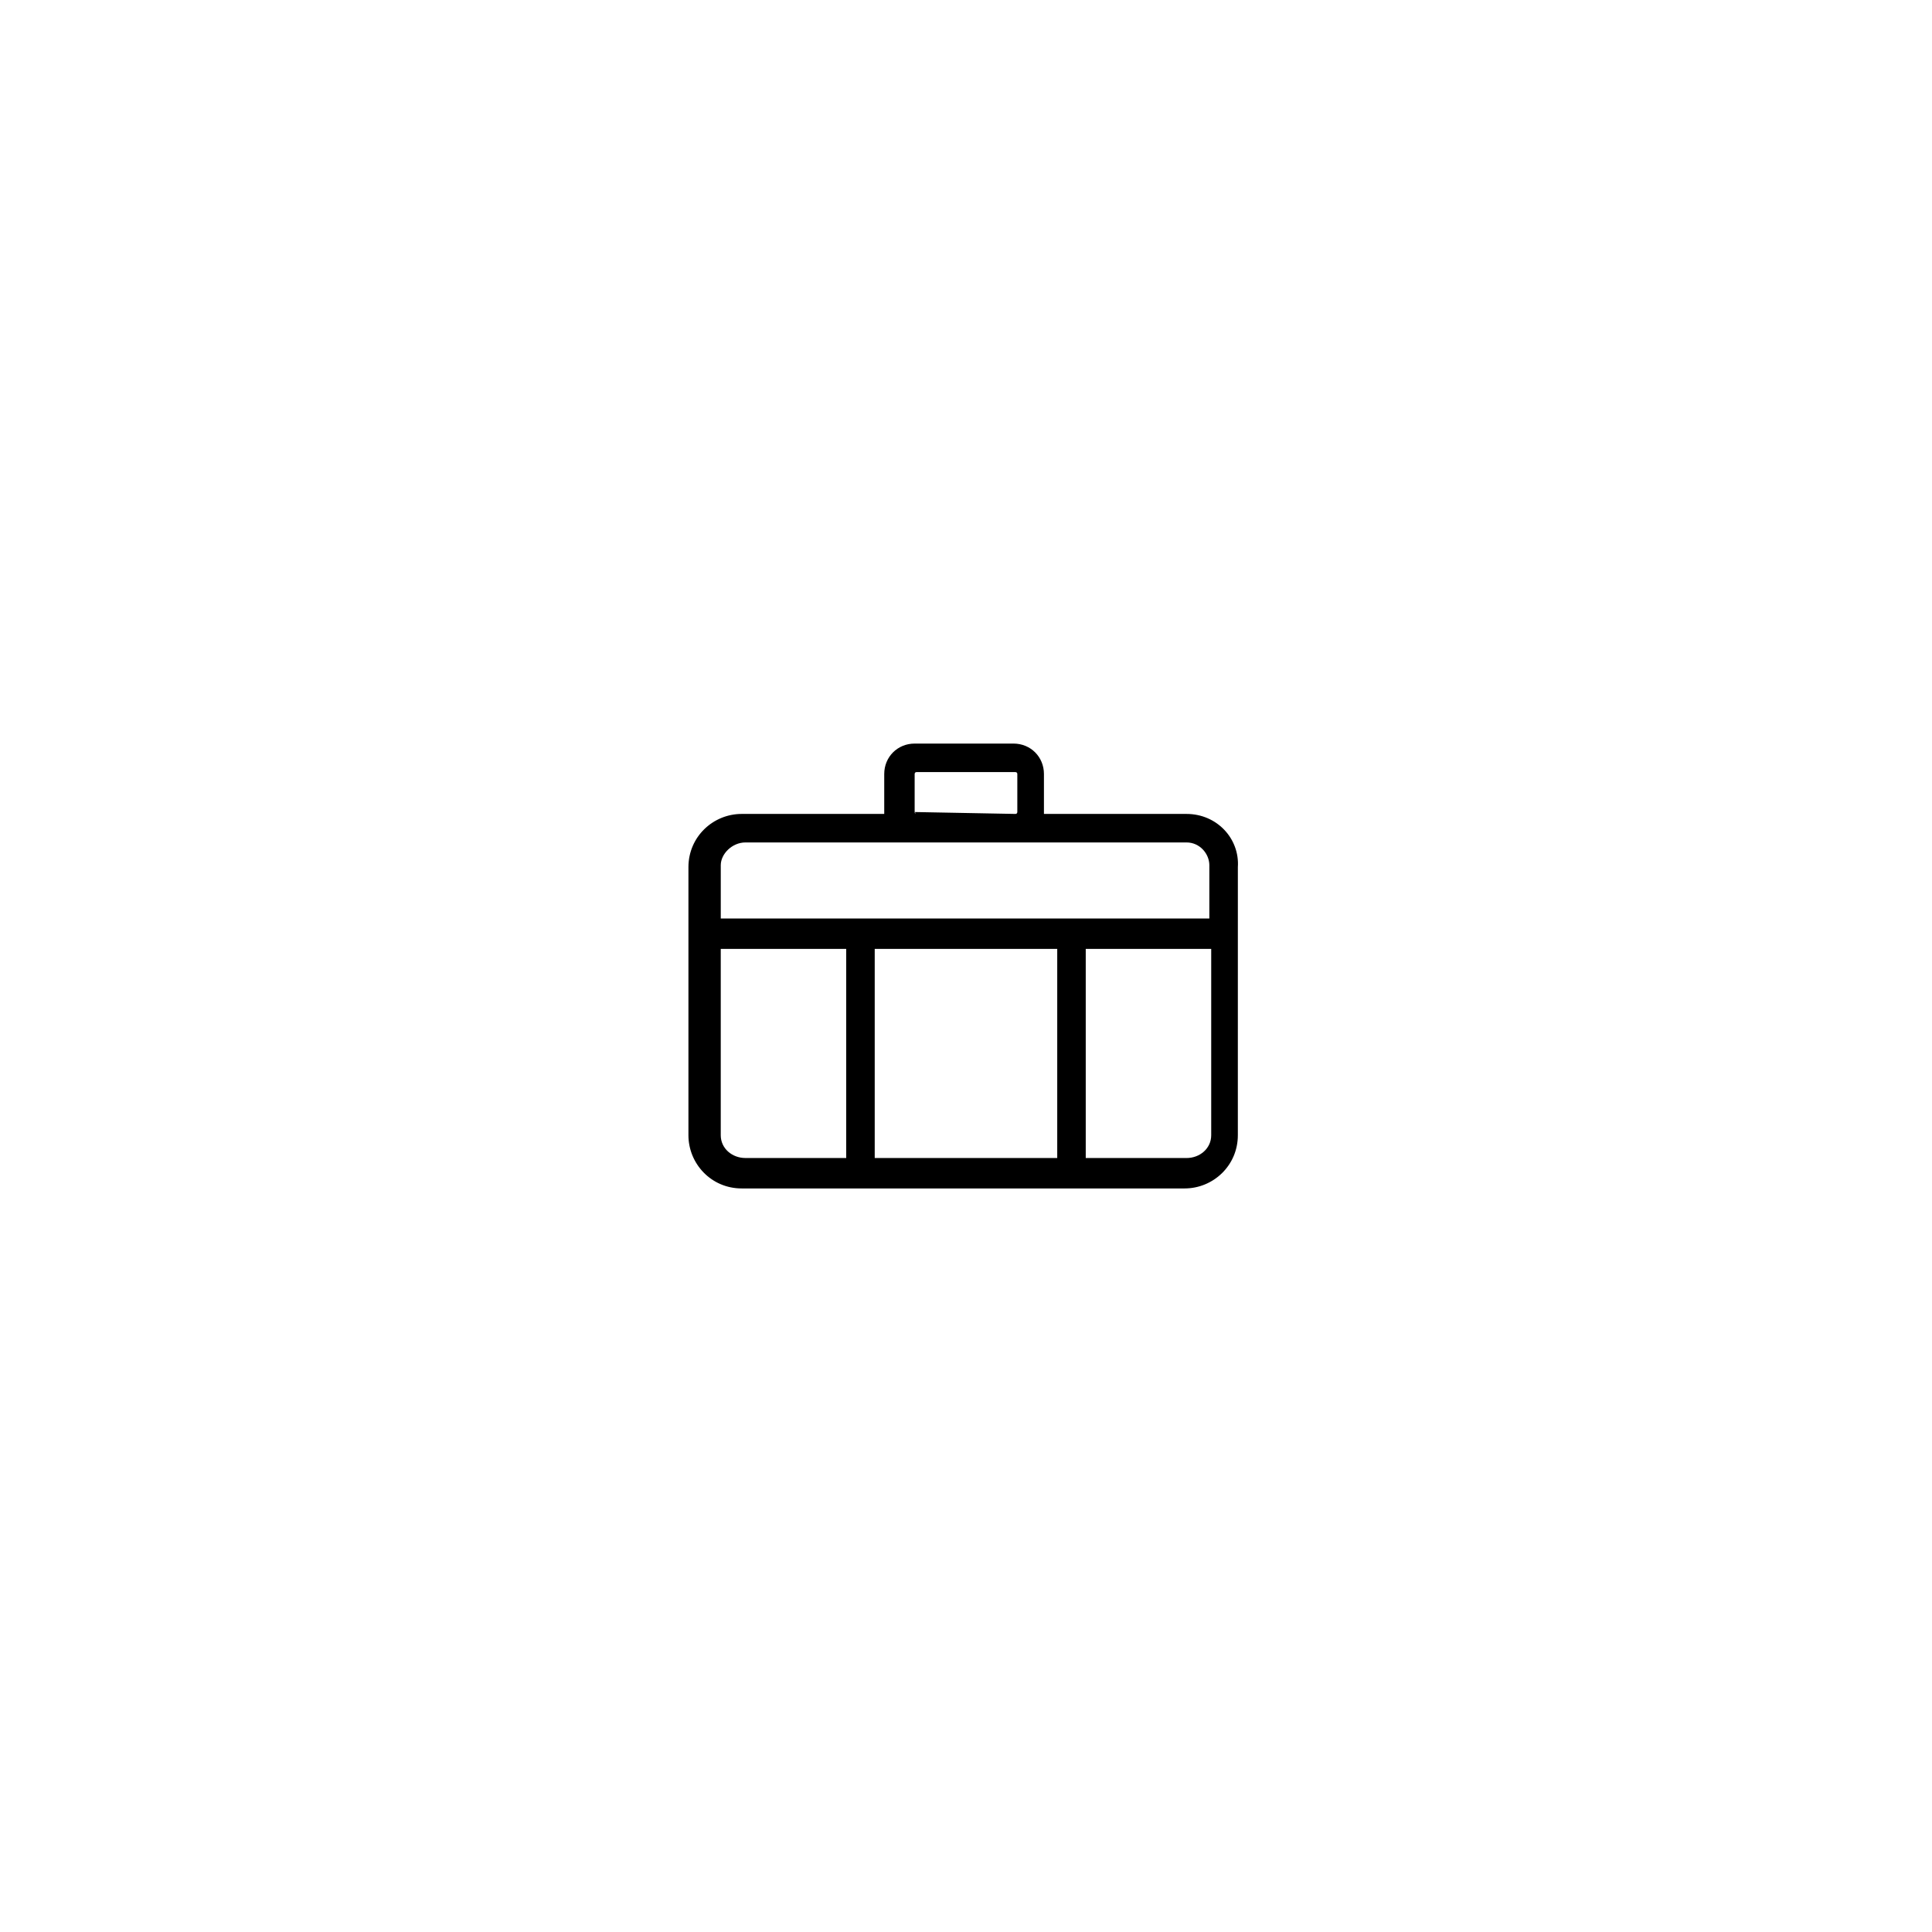
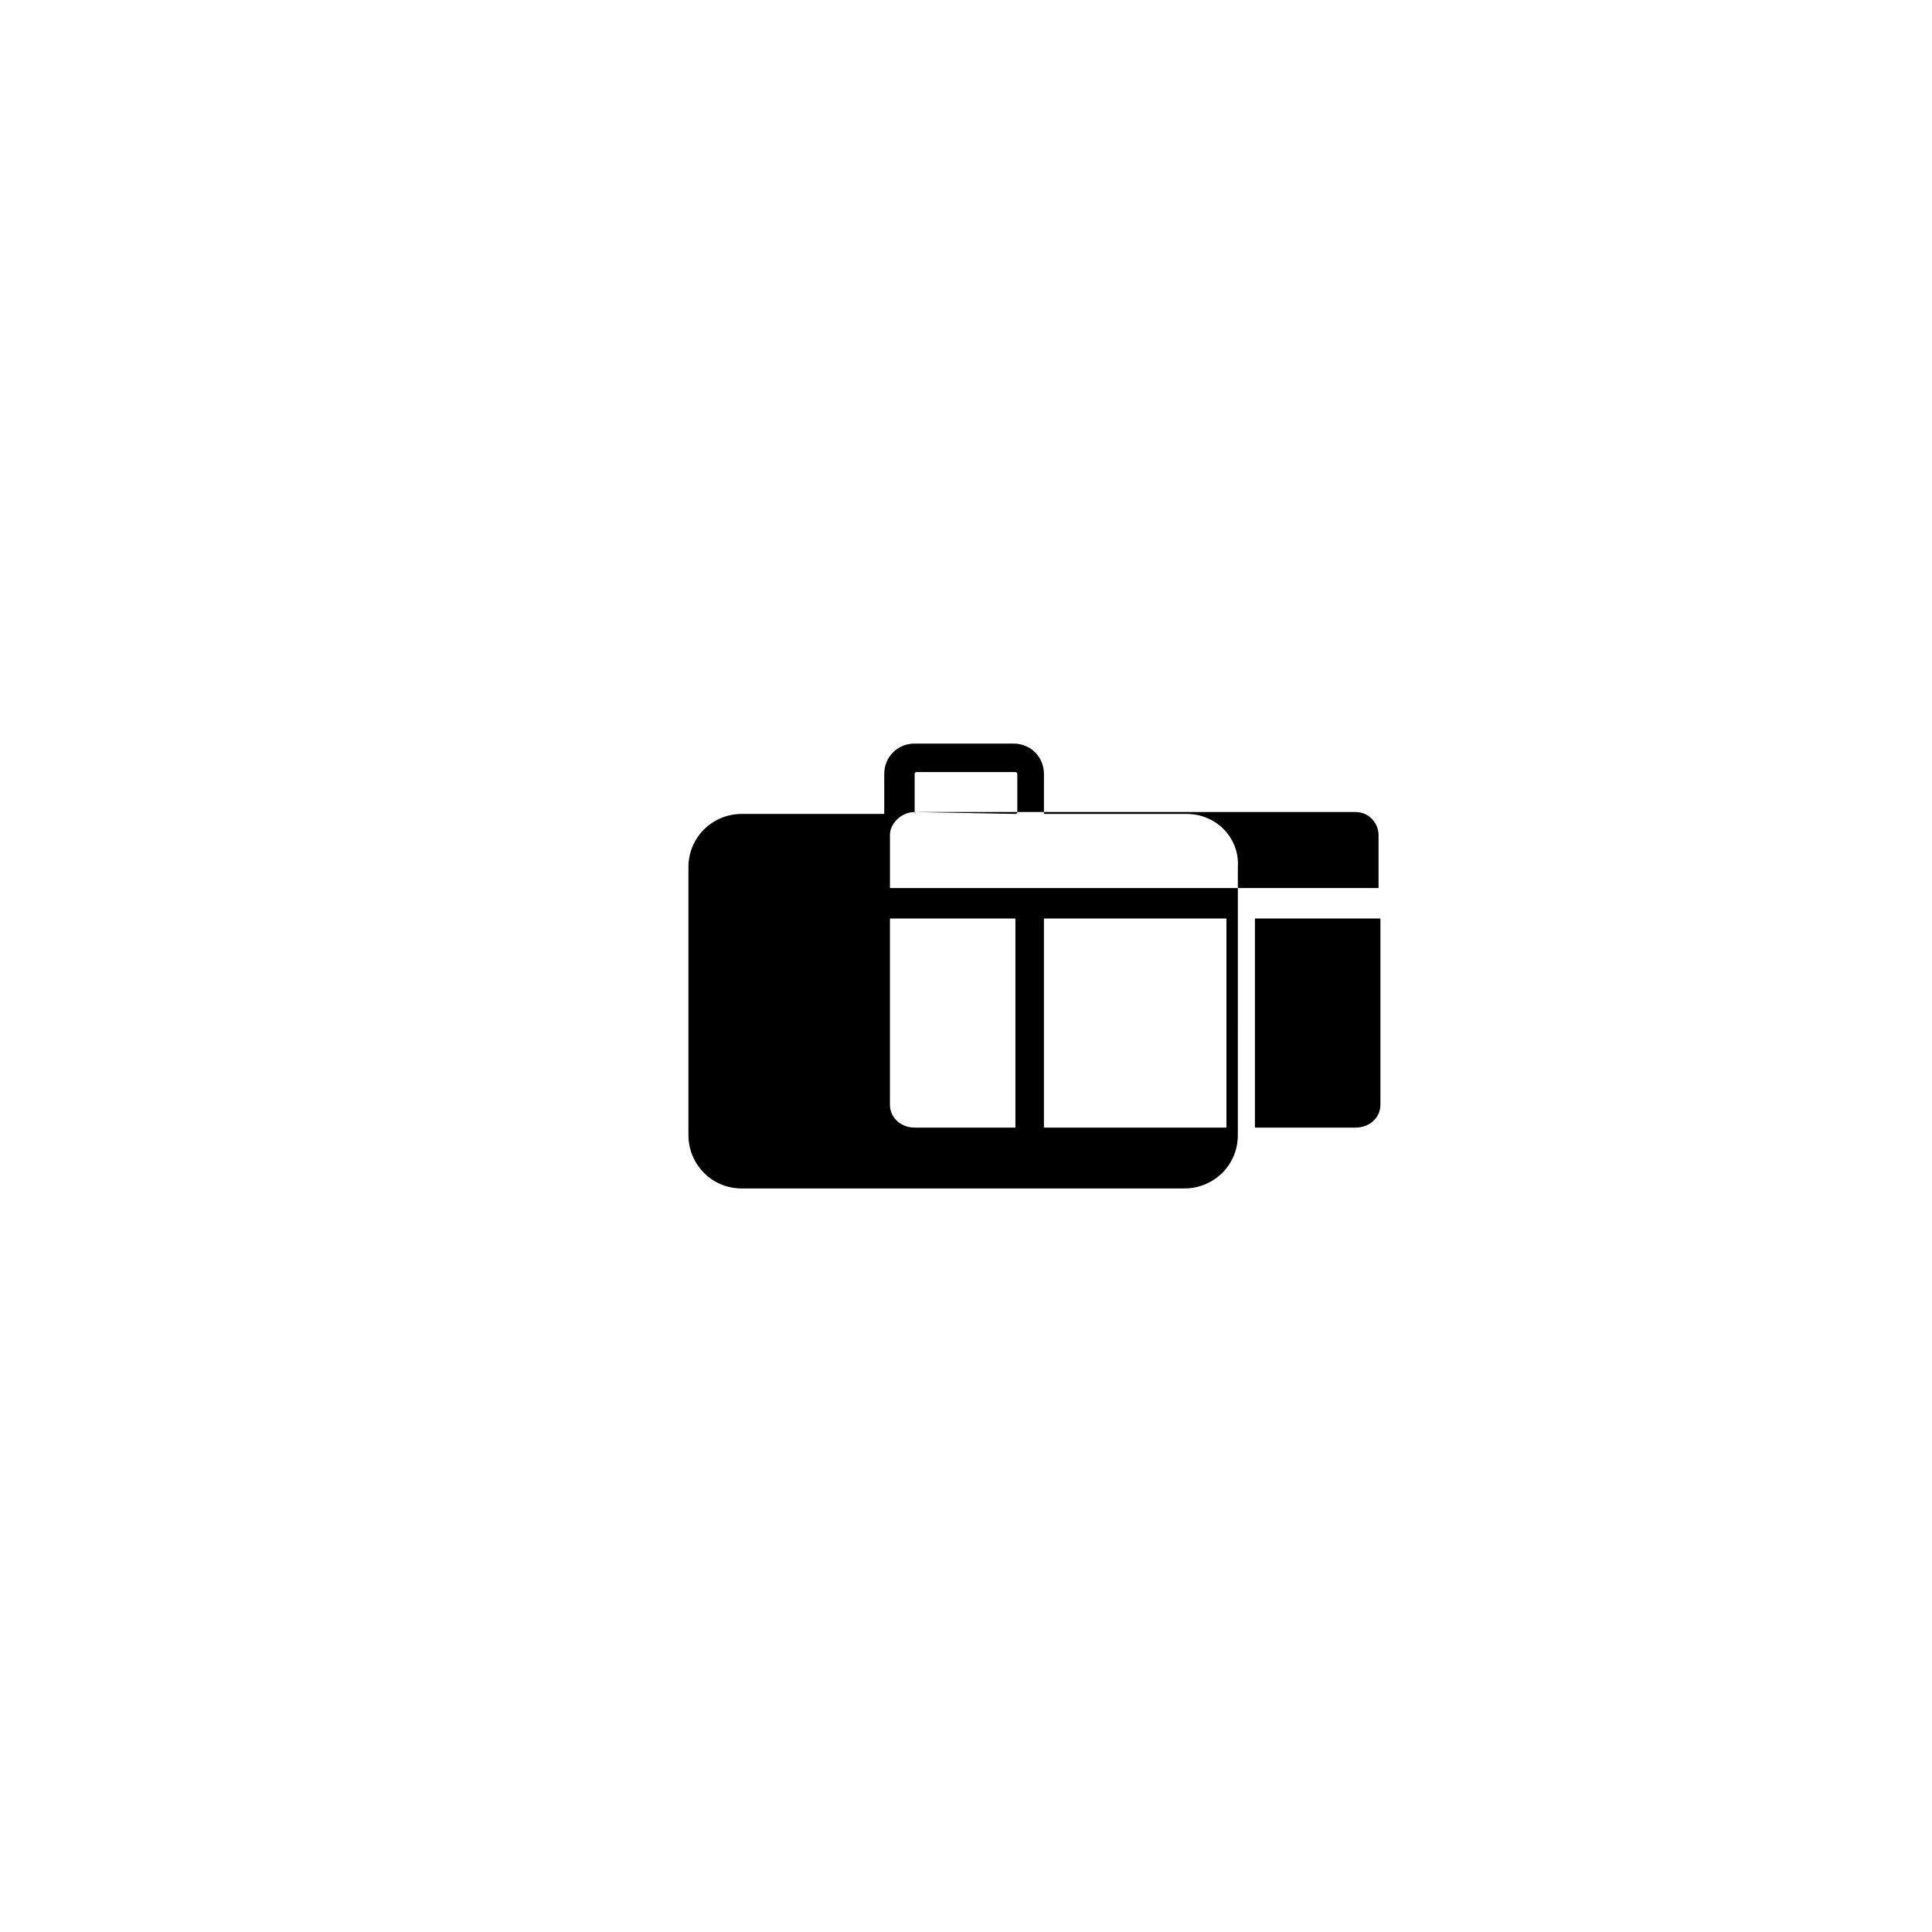
<svg xmlns="http://www.w3.org/2000/svg" fill="#000000" width="800px" height="800px" version="1.1" viewBox="144 144 512 512">
-   <path d="m458.44 359.7h-37.785v-0.504-10.078c0-4.535-3.527-8.062-8.062-8.062h-26.199c-4.535 0-8.062 3.527-8.062 8.062v10.078 0.504h-37.785c-7.559 0-14.105 6.047-14.105 14.105v71.039c0 7.559 6.047 14.105 14.105 14.105h117.39c7.559 0 14.105-6.047 14.105-14.105l0.004-71.039c0.504-7.559-5.543-14.105-13.602-14.105zm-72.047-0.504v-10.078s0-0.504 0.504-0.504h26.199s0.504 0 0.504 0.504v10.078s0 0.504-0.504 0.504l-26.703-0.504c0.504 0.504 0 0.504 0 0zm-44.84 8.059h116.89c3.527 0 6.047 3.023 6.047 6.047v14.105h-129.48v-14.105c0-3.023 3.023-6.047 6.547-6.047zm82.625 28.215v55.418h-48.367v-55.418zm-89.172 49.371v-49.375h33.25v55.418h-26.703c-3.523 0.004-6.547-2.516-6.547-6.043zm123.43 6.047h-26.703v-55.418h33.25v49.375c0 3.523-3.019 6.043-6.547 6.043z" />
+   <path d="m458.44 359.7h-37.785v-0.504-10.078c0-4.535-3.527-8.062-8.062-8.062h-26.199c-4.535 0-8.062 3.527-8.062 8.062v10.078 0.504h-37.785c-7.559 0-14.105 6.047-14.105 14.105v71.039c0 7.559 6.047 14.105 14.105 14.105h117.39c7.559 0 14.105-6.047 14.105-14.105l0.004-71.039c0.504-7.559-5.543-14.105-13.602-14.105zm-72.047-0.504v-10.078s0-0.504 0.504-0.504h26.199s0.504 0 0.504 0.504v10.078s0 0.504-0.504 0.504l-26.703-0.504c0.504 0.504 0 0.504 0 0zh116.89c3.527 0 6.047 3.023 6.047 6.047v14.105h-129.48v-14.105c0-3.023 3.023-6.047 6.547-6.047zm82.625 28.215v55.418h-48.367v-55.418zm-89.172 49.371v-49.375h33.25v55.418h-26.703c-3.523 0.004-6.547-2.516-6.547-6.043zm123.43 6.047h-26.703v-55.418h33.25v49.375c0 3.523-3.019 6.043-6.547 6.043z" />
</svg>